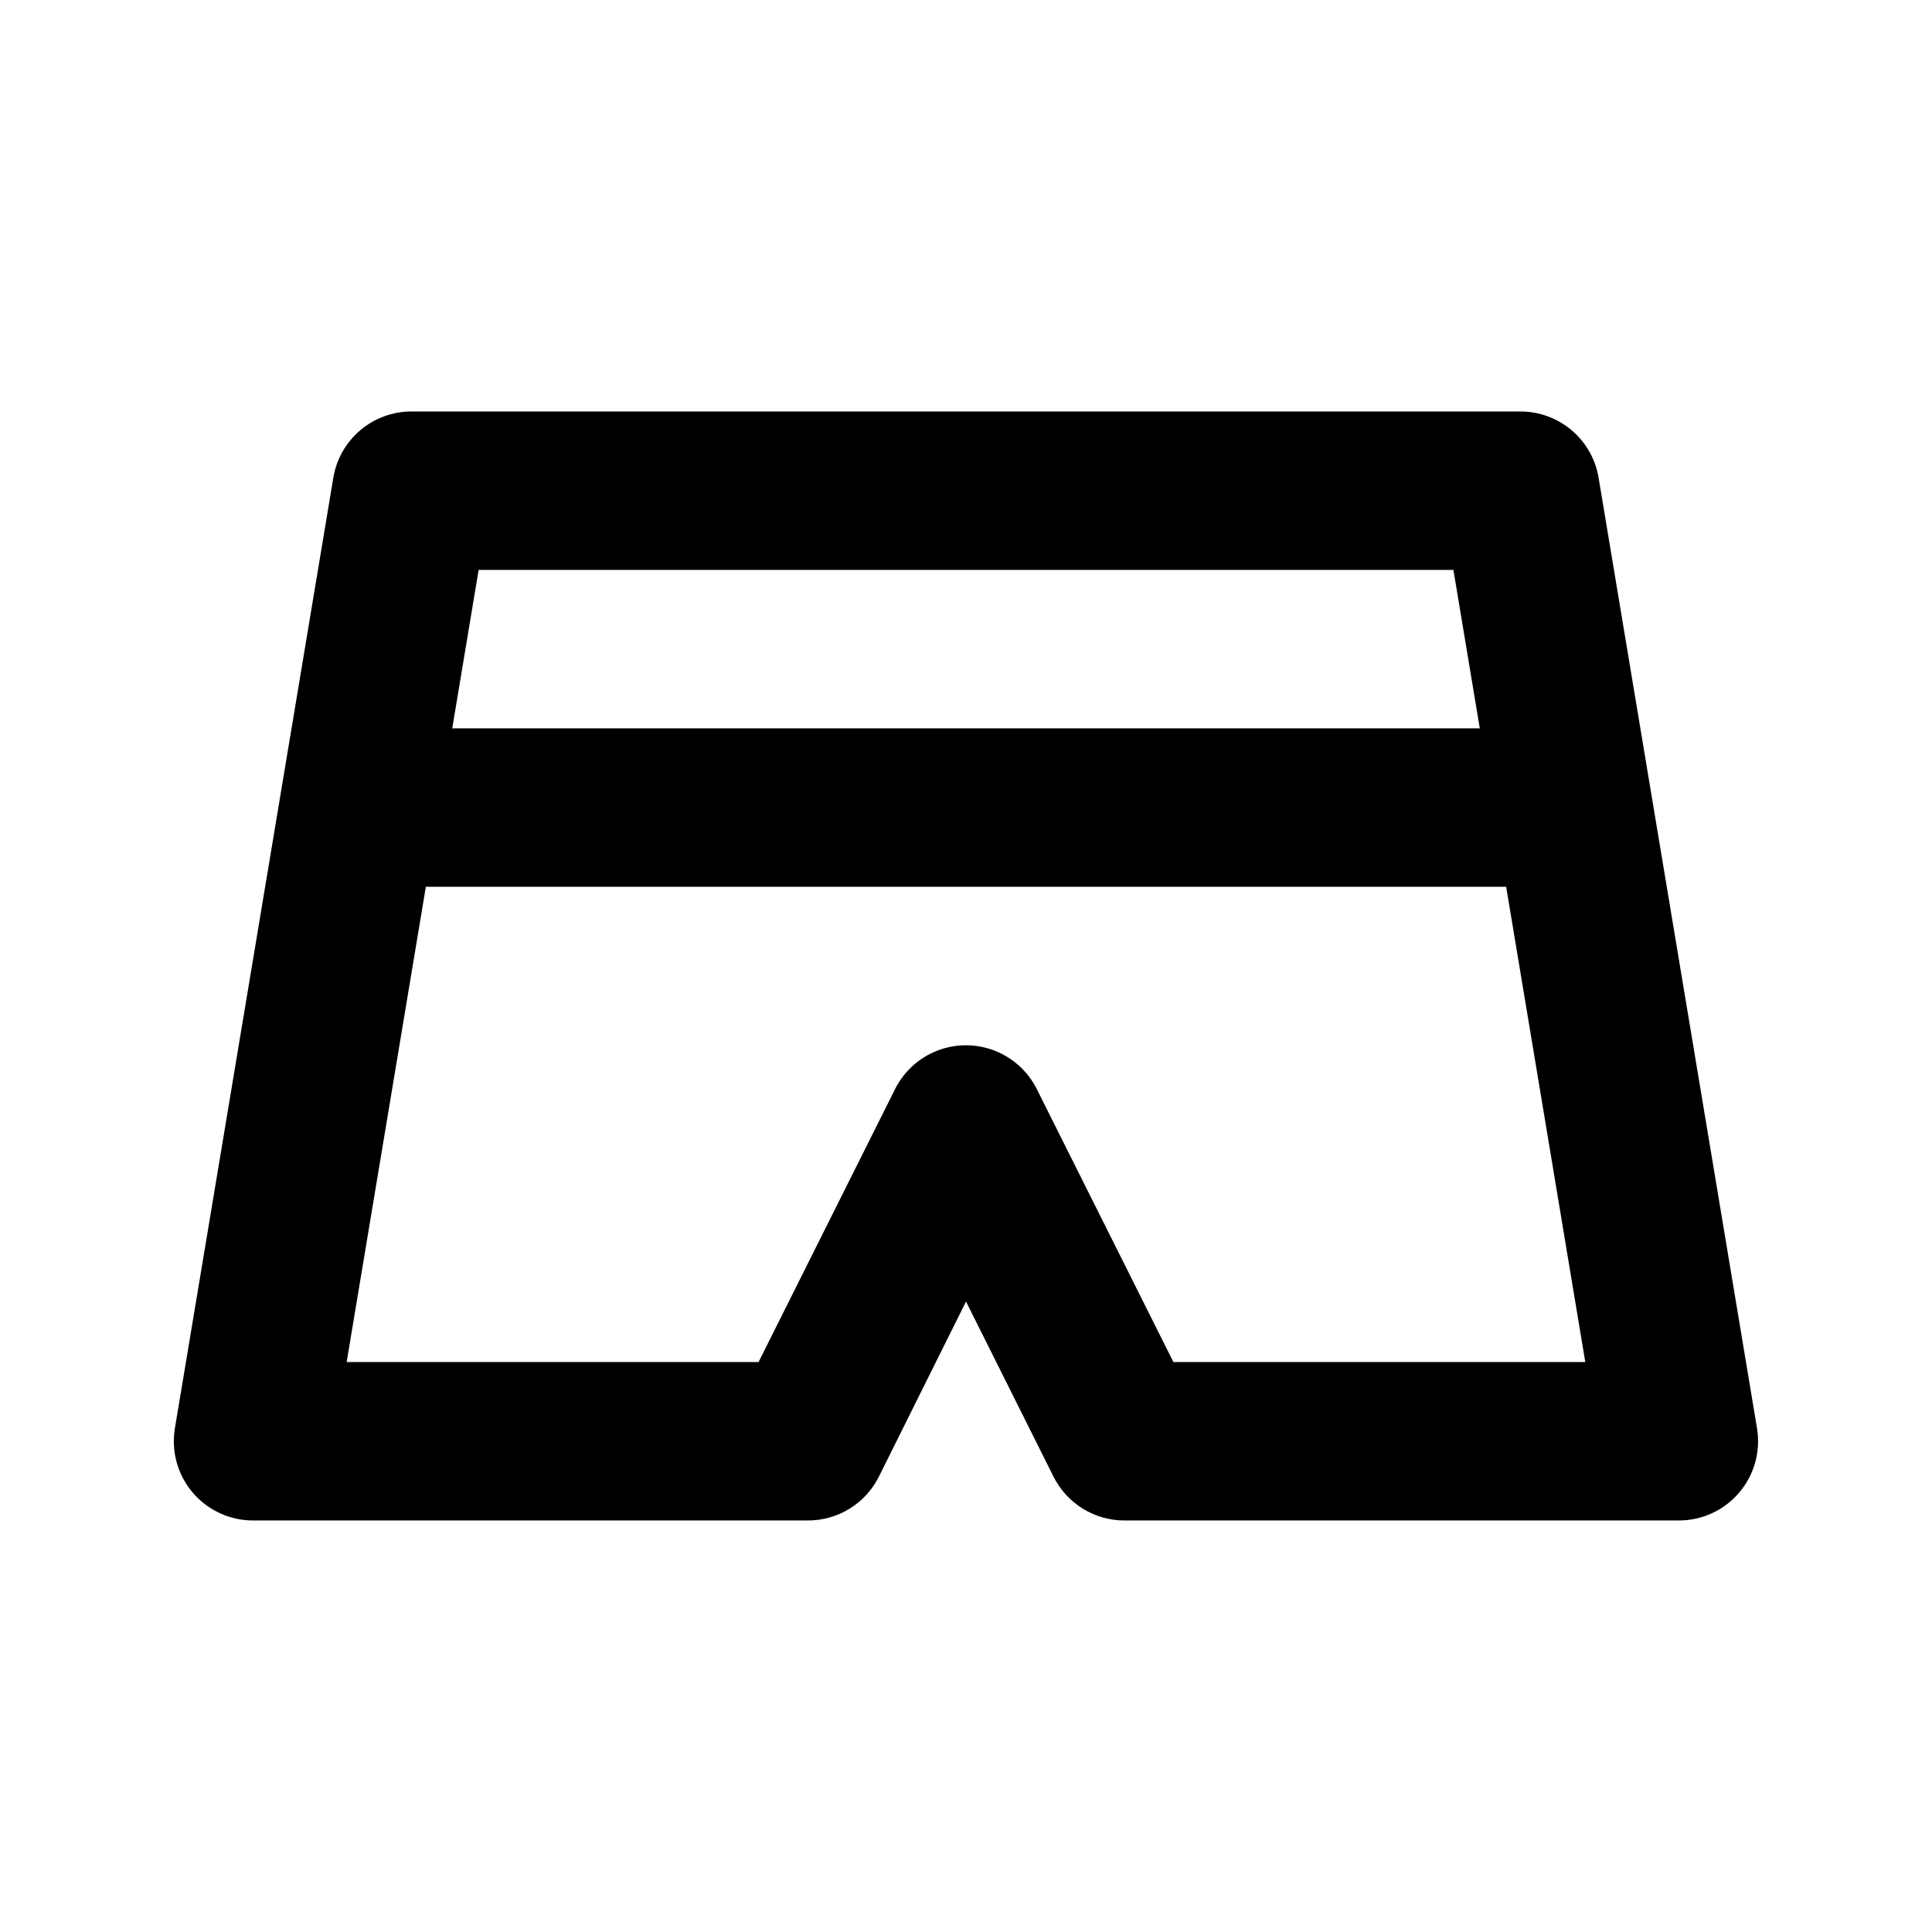
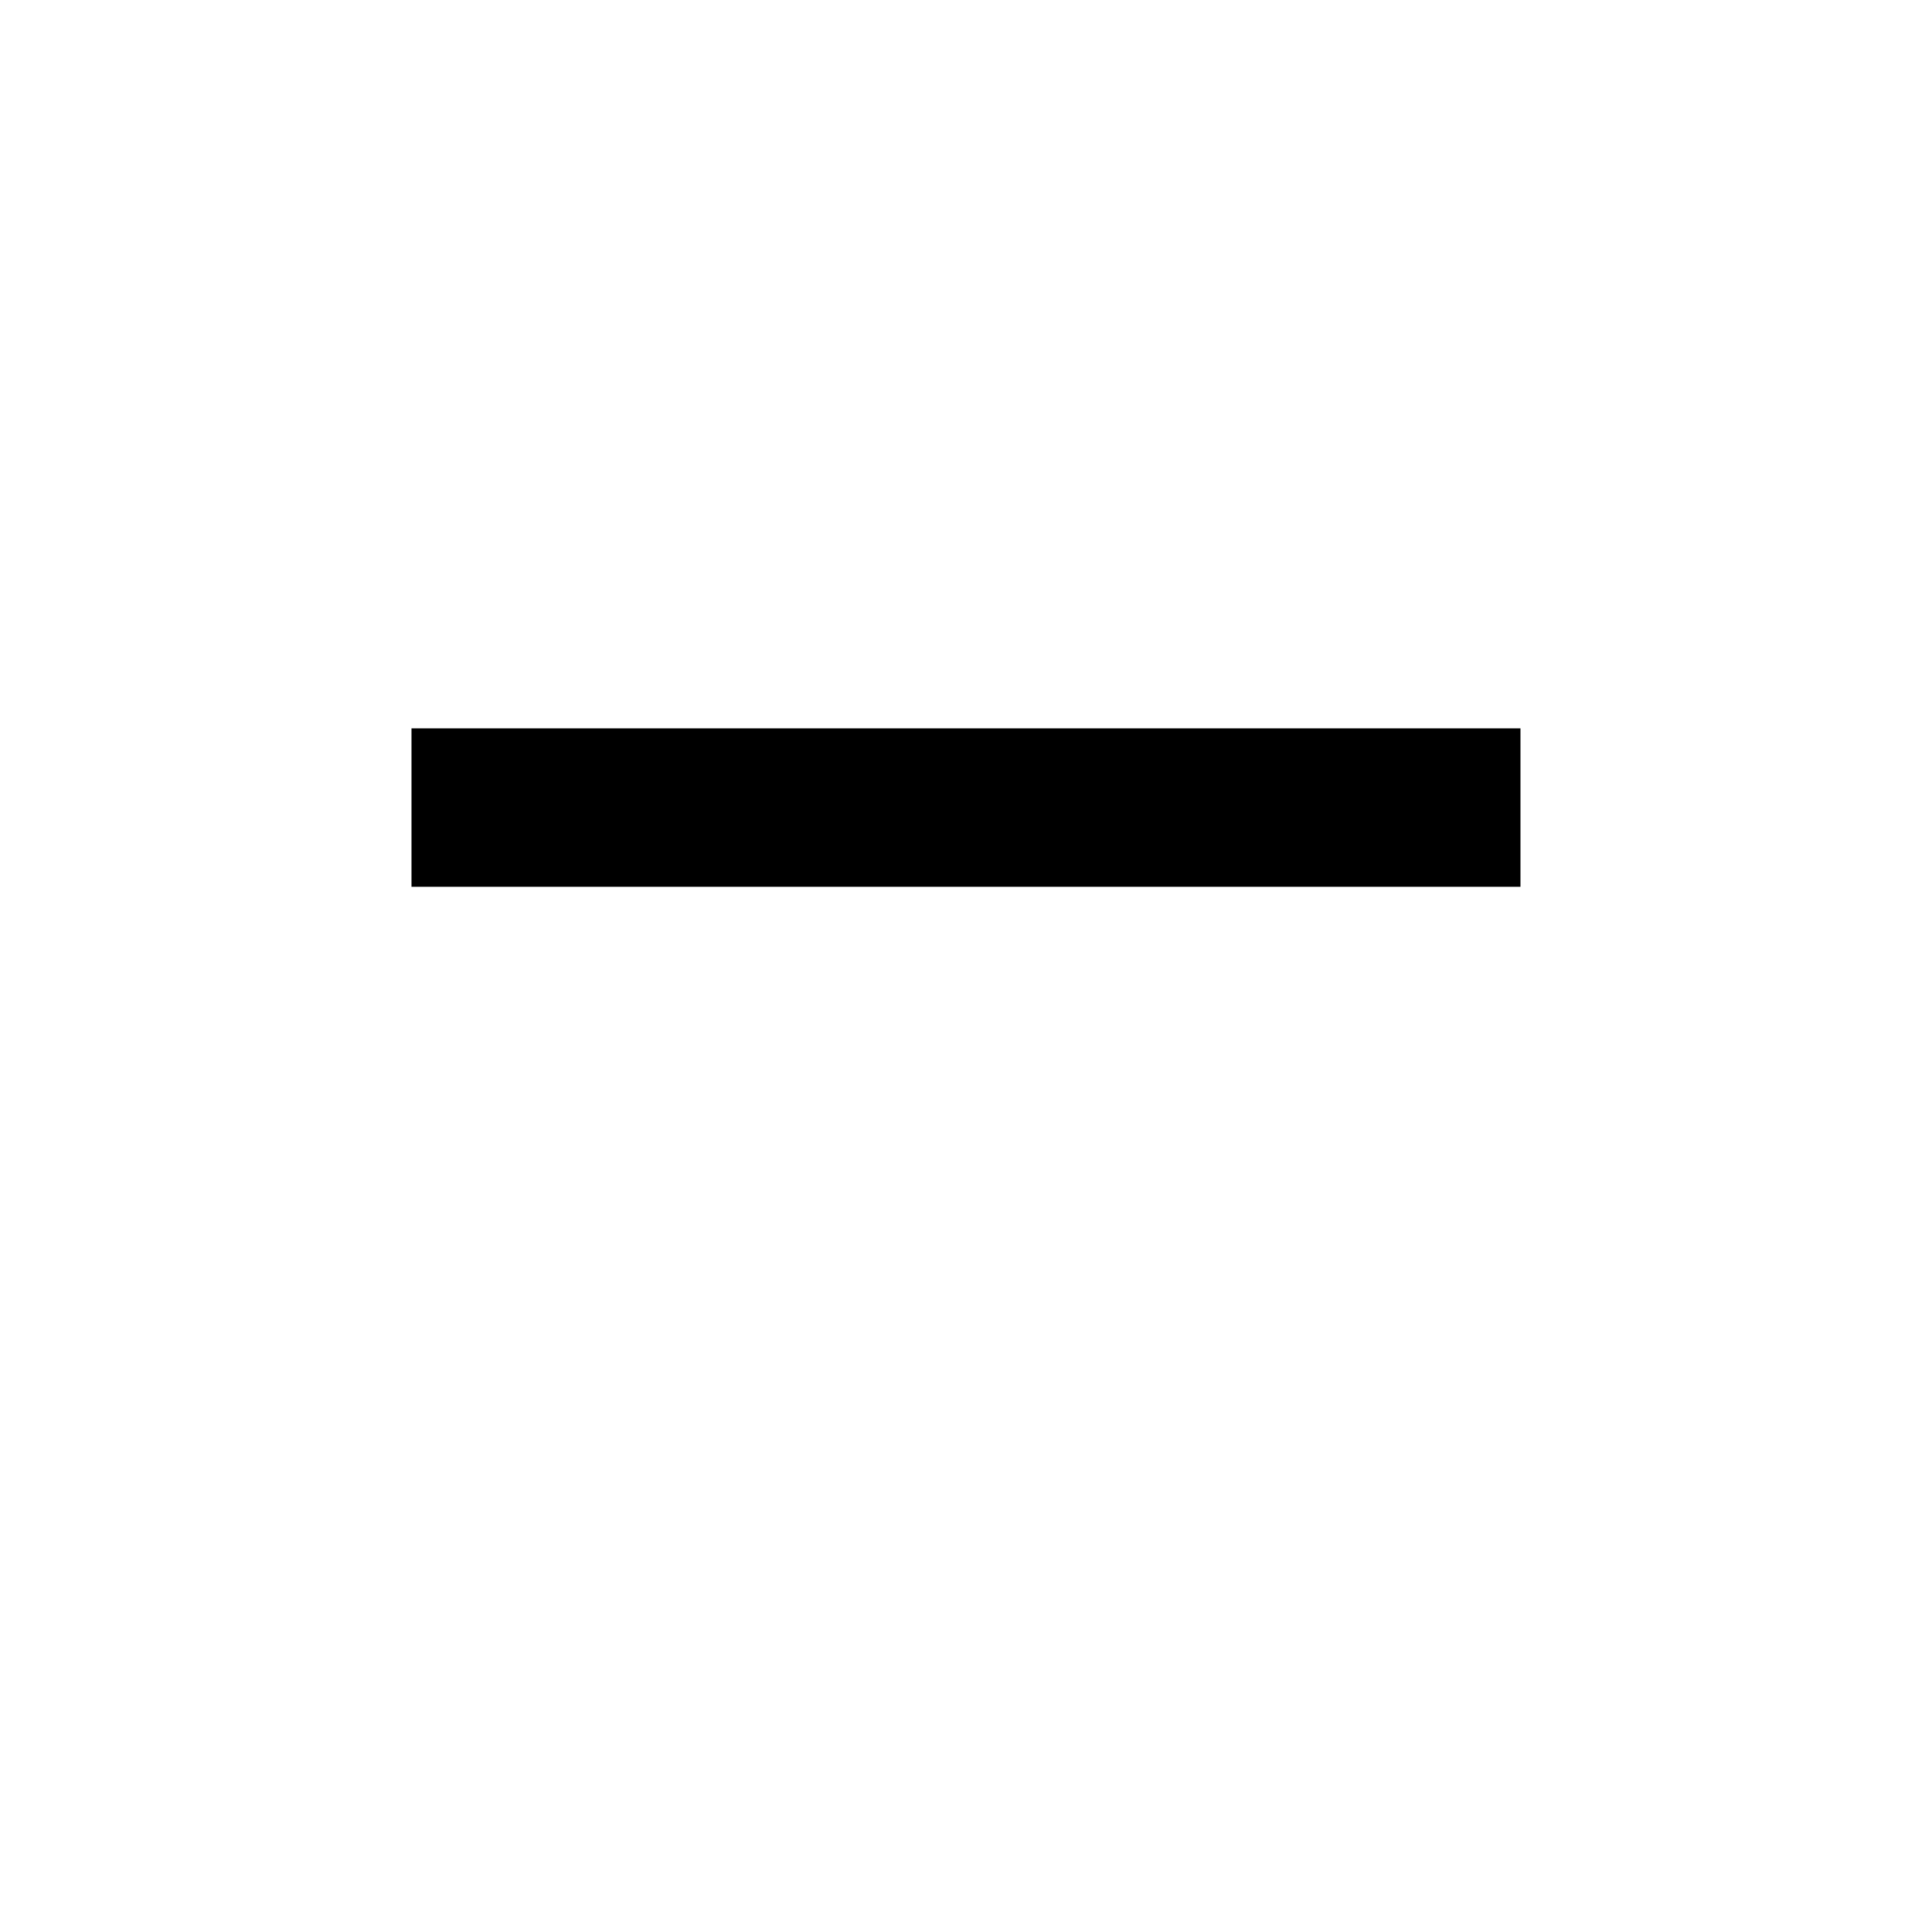
<svg xmlns="http://www.w3.org/2000/svg" fill="#000000" width="800px" height="800px" version="1.1" viewBox="144 144 512 512">
  <g>
    <path d="m253.05 337.02h293.89v41.984h-293.89z" />
-     <path d="m588.93 546.94h-146.94c-3.902 0.004-7.727-1.082-11.047-3.133-3.316-2.051-6-4.984-7.742-8.473l-23.195-46.414-23.094 46.414c-1.75 3.504-4.449 6.449-7.789 8.5-3.336 2.051-7.184 3.129-11.102 3.106h-146.95c-6.172 0.004-12.031-2.707-16.023-7.414-3.992-4.707-5.707-10.93-4.695-17.02l41.984-251.91c0.816-4.902 3.344-9.359 7.141-12.574 3.793-3.215 8.605-4.977 13.578-4.973h293.89c4.969 0 9.777 1.766 13.566 4.981 3.793 3.215 6.32 7.668 7.133 12.566l41.984 251.91c1.012 6.086-0.703 12.305-4.691 17.012-3.984 4.707-9.84 7.422-16.008 7.422zm-133.97-41.984h109.16l-34.949-209.92h-258.33l-34.973 209.92h109.16l36.191-72.359h-0.004c2.34-4.664 6.332-8.293 11.199-10.172 4.871-1.883 10.266-1.883 15.133 0 4.871 1.879 8.863 5.508 11.203 10.172z" />
  </g>
</svg>